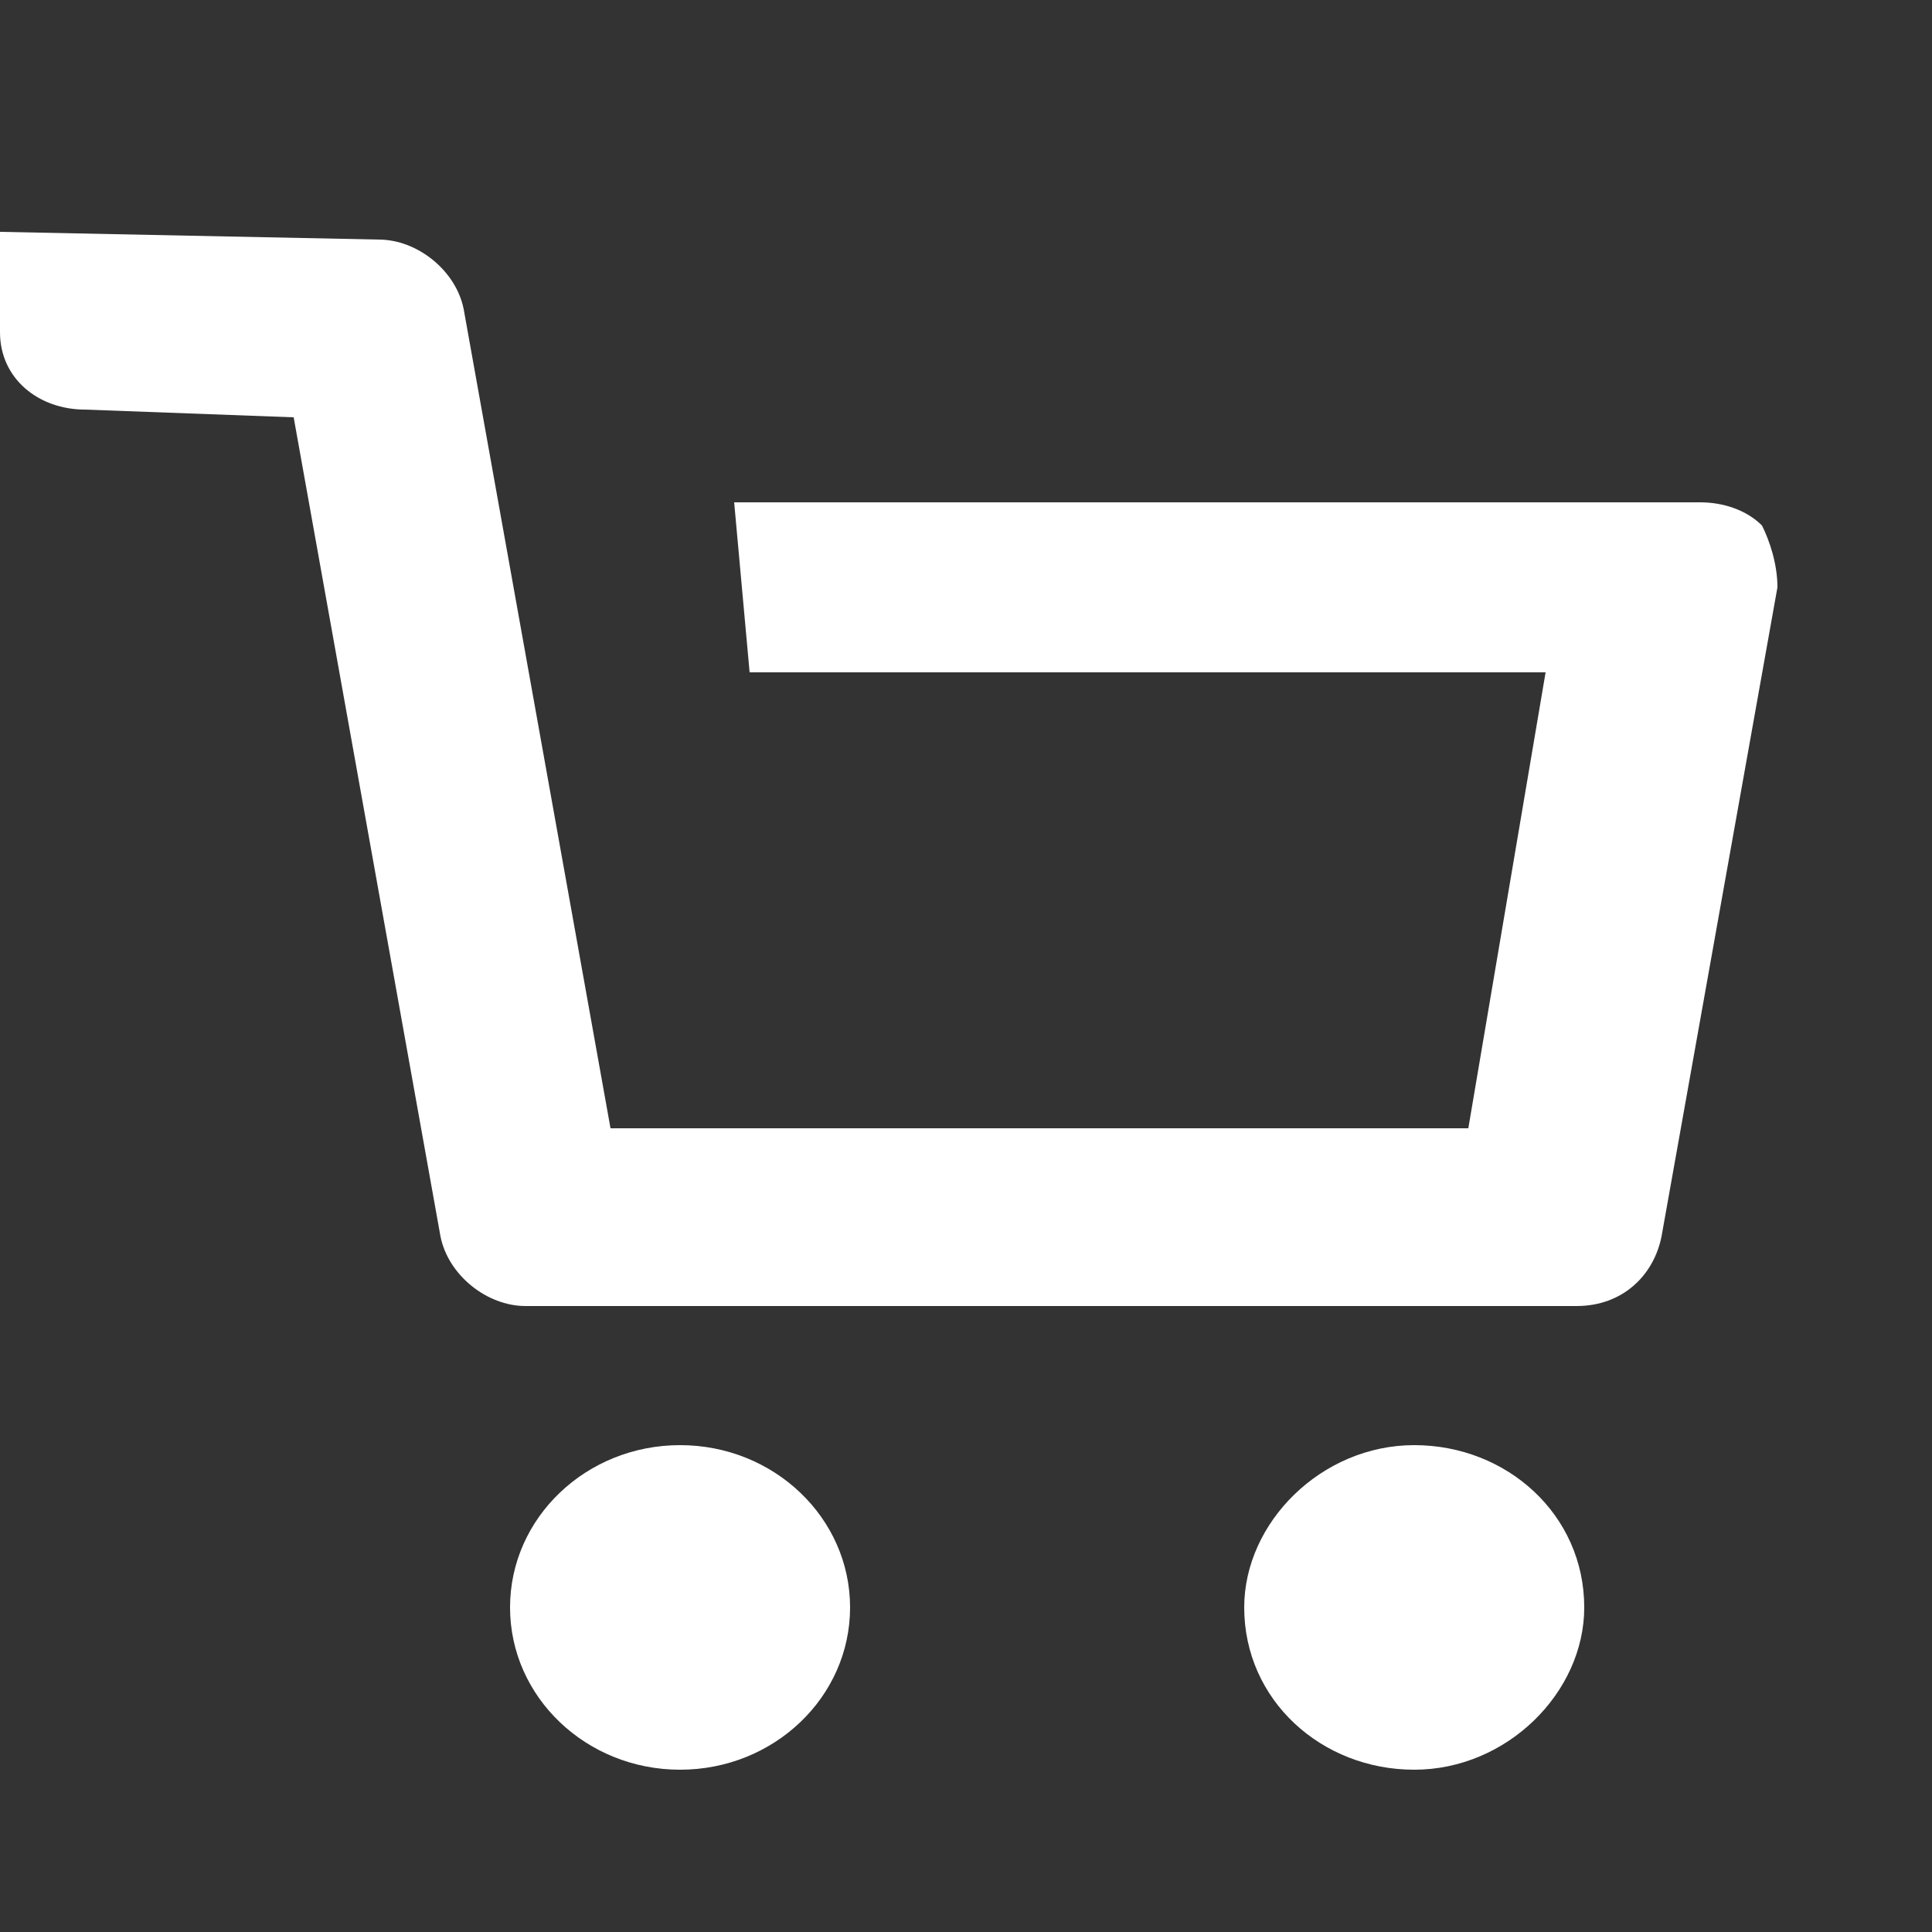
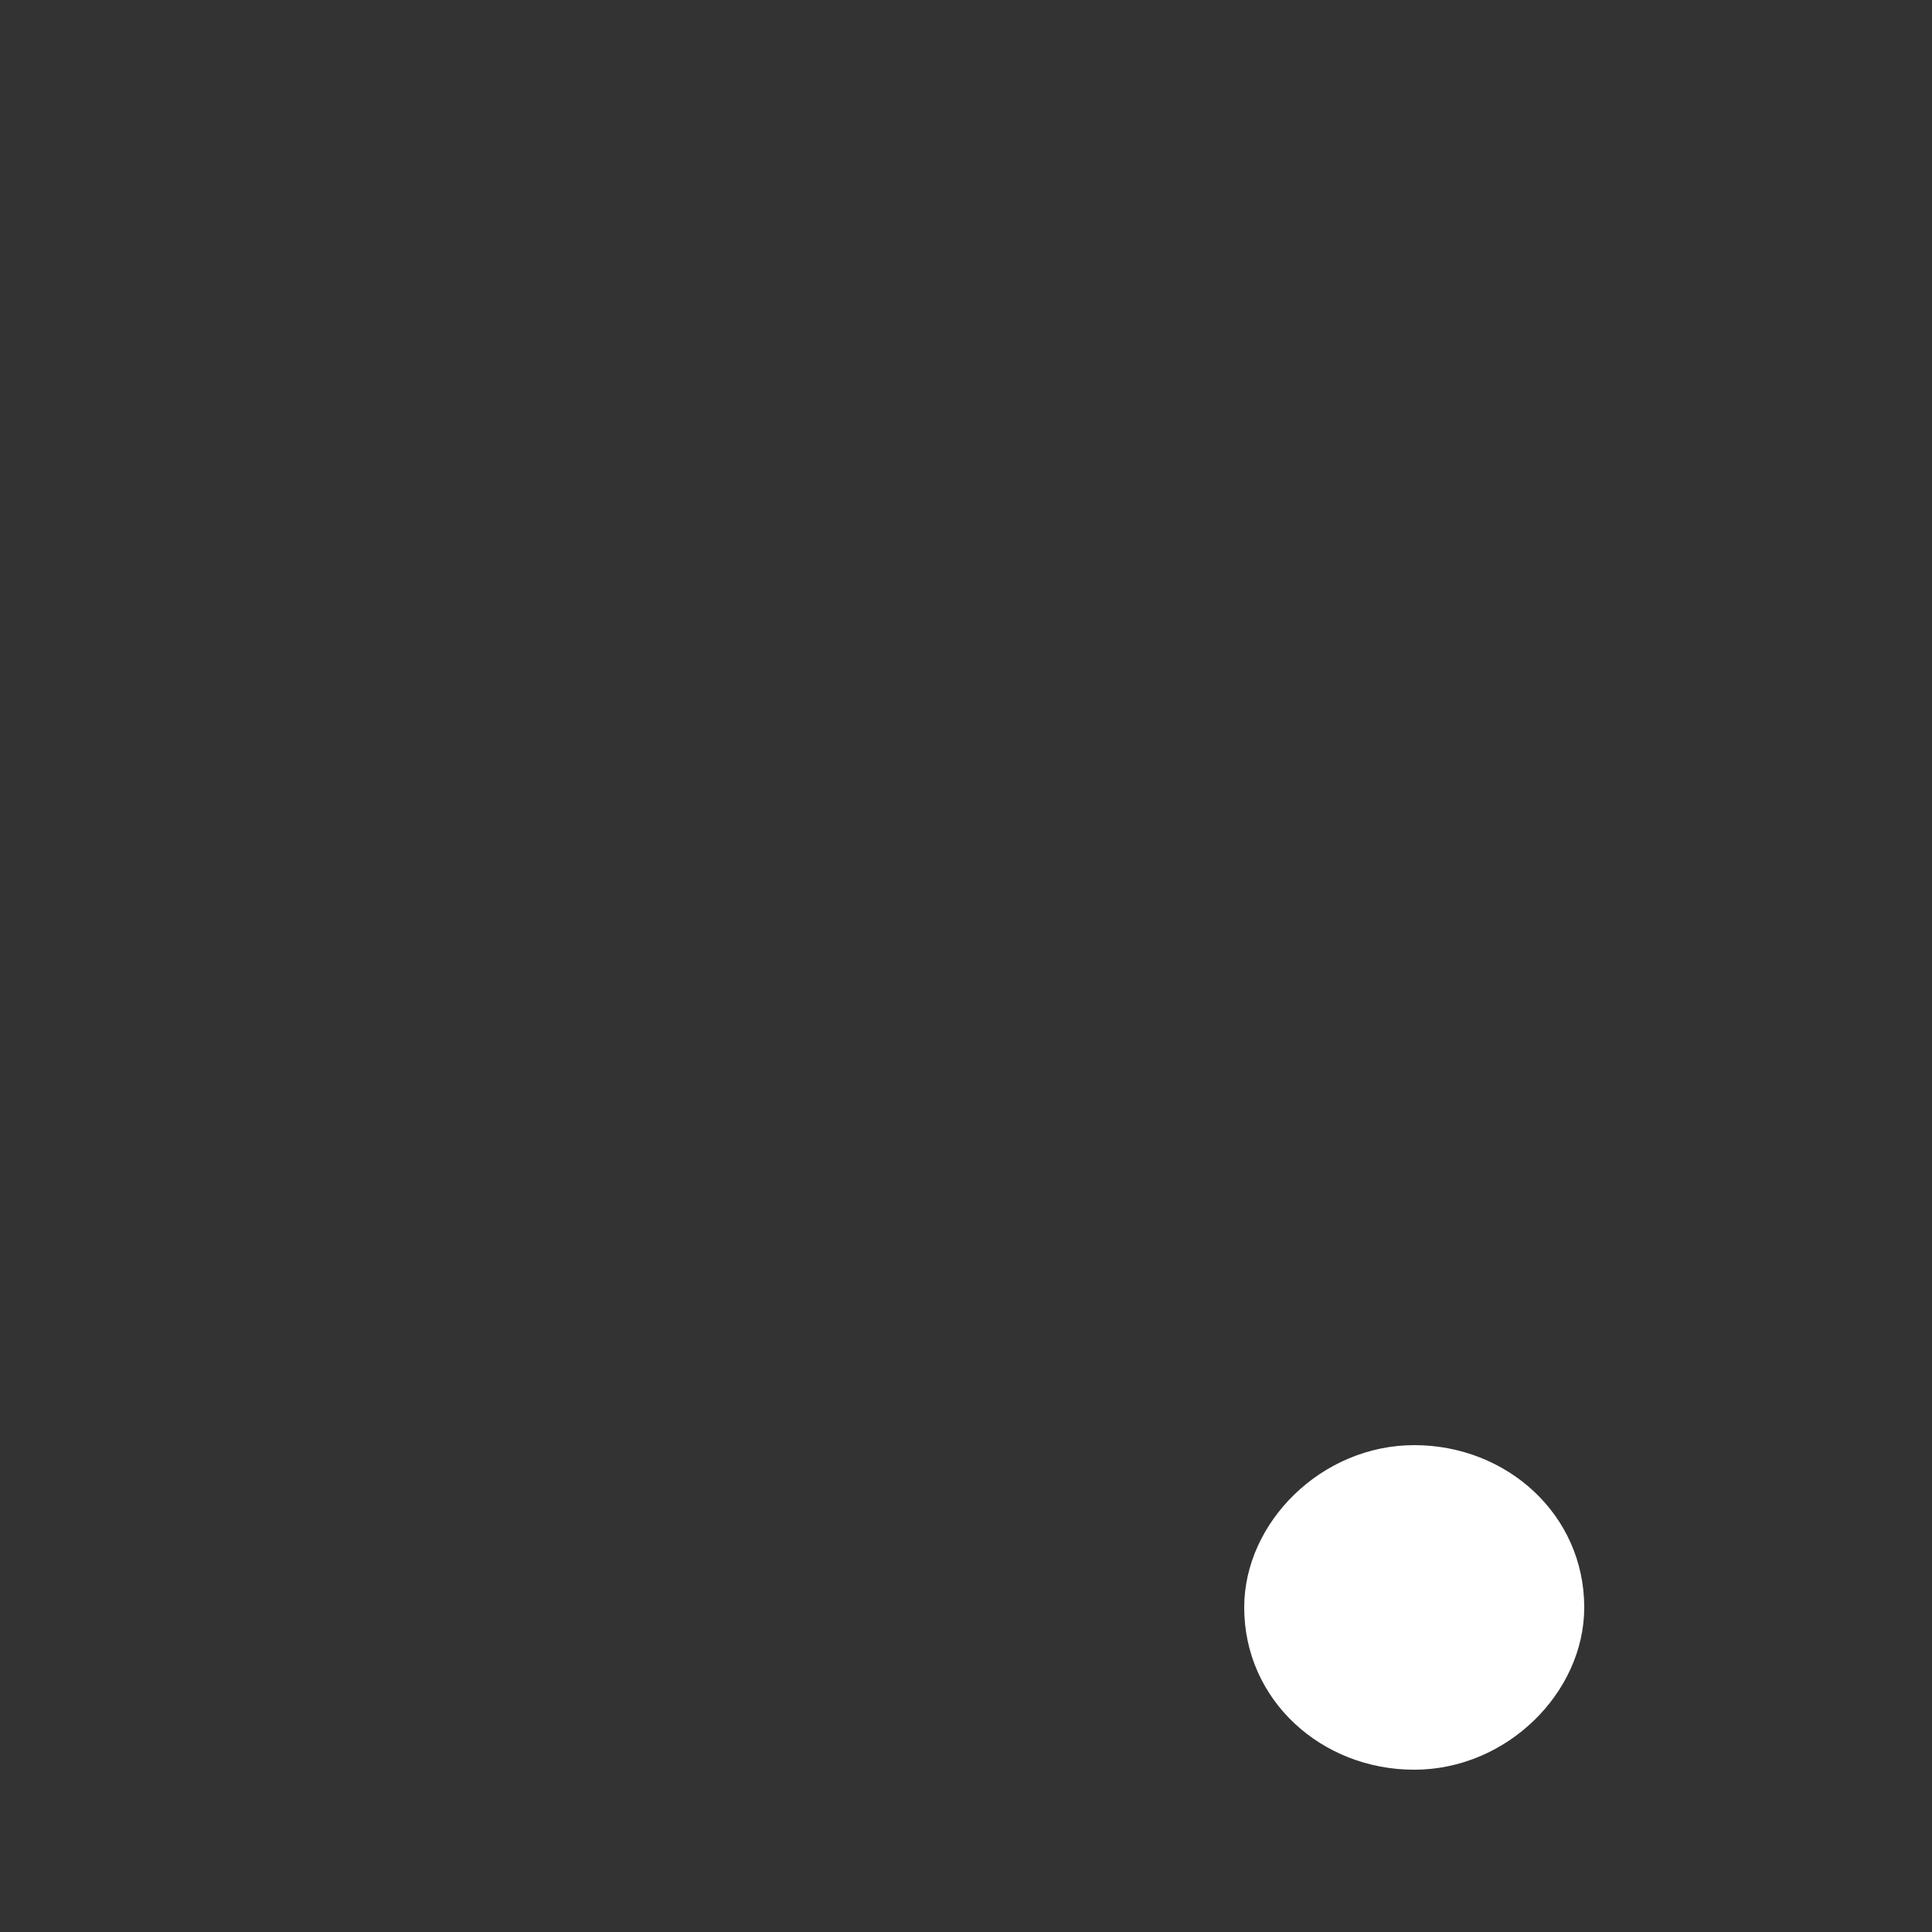
<svg xmlns="http://www.w3.org/2000/svg" version="1.1" id="レイヤー_1" x="0px" y="0px" viewBox="0 0 25 25" style="enable-background:new 0 0 25 25;" xml:space="preserve">
  <rect x="0" y="0" width="25" height="25" fill="#333333" stroke="none" />
  <style type="text/css">
	.st0{fill:#FFFFFF;}
</style>
  <g>
-     <path class="st0" d="M6.8,16.9c-0.5,0-1-0.4-1.1-0.9L3.8,5.4L1.1,5.3C0.5,5.3,0,4.9,0,4.3V3l4.9,0.1c0.5,0,1,0.4,1.1,0.9l1.9,10.6   H19L20,8.7H9.7L9.5,6.5h12.5c0.3,0,0.6,0.1,0.8,0.3C22.9,7,23,7.3,23,7.6L21.5,16c-0.1,0.5-0.5,0.9-1.1,0.9H6.8z" />
-     <ellipse class="st0" cx="8.8" cy="20.8" rx="2.2" ry="2.1" />
    <path class="st0" d="M18.3,22.9c-1.2,0-2.2-0.9-2.2-2.1c0-1.1,1-2.1,2.2-2.1c1.2,0,2.2,0.9,2.2,2.1C20.5,21.9,19.5,22.9,18.3,22.9z   " />
  </g>
</svg>